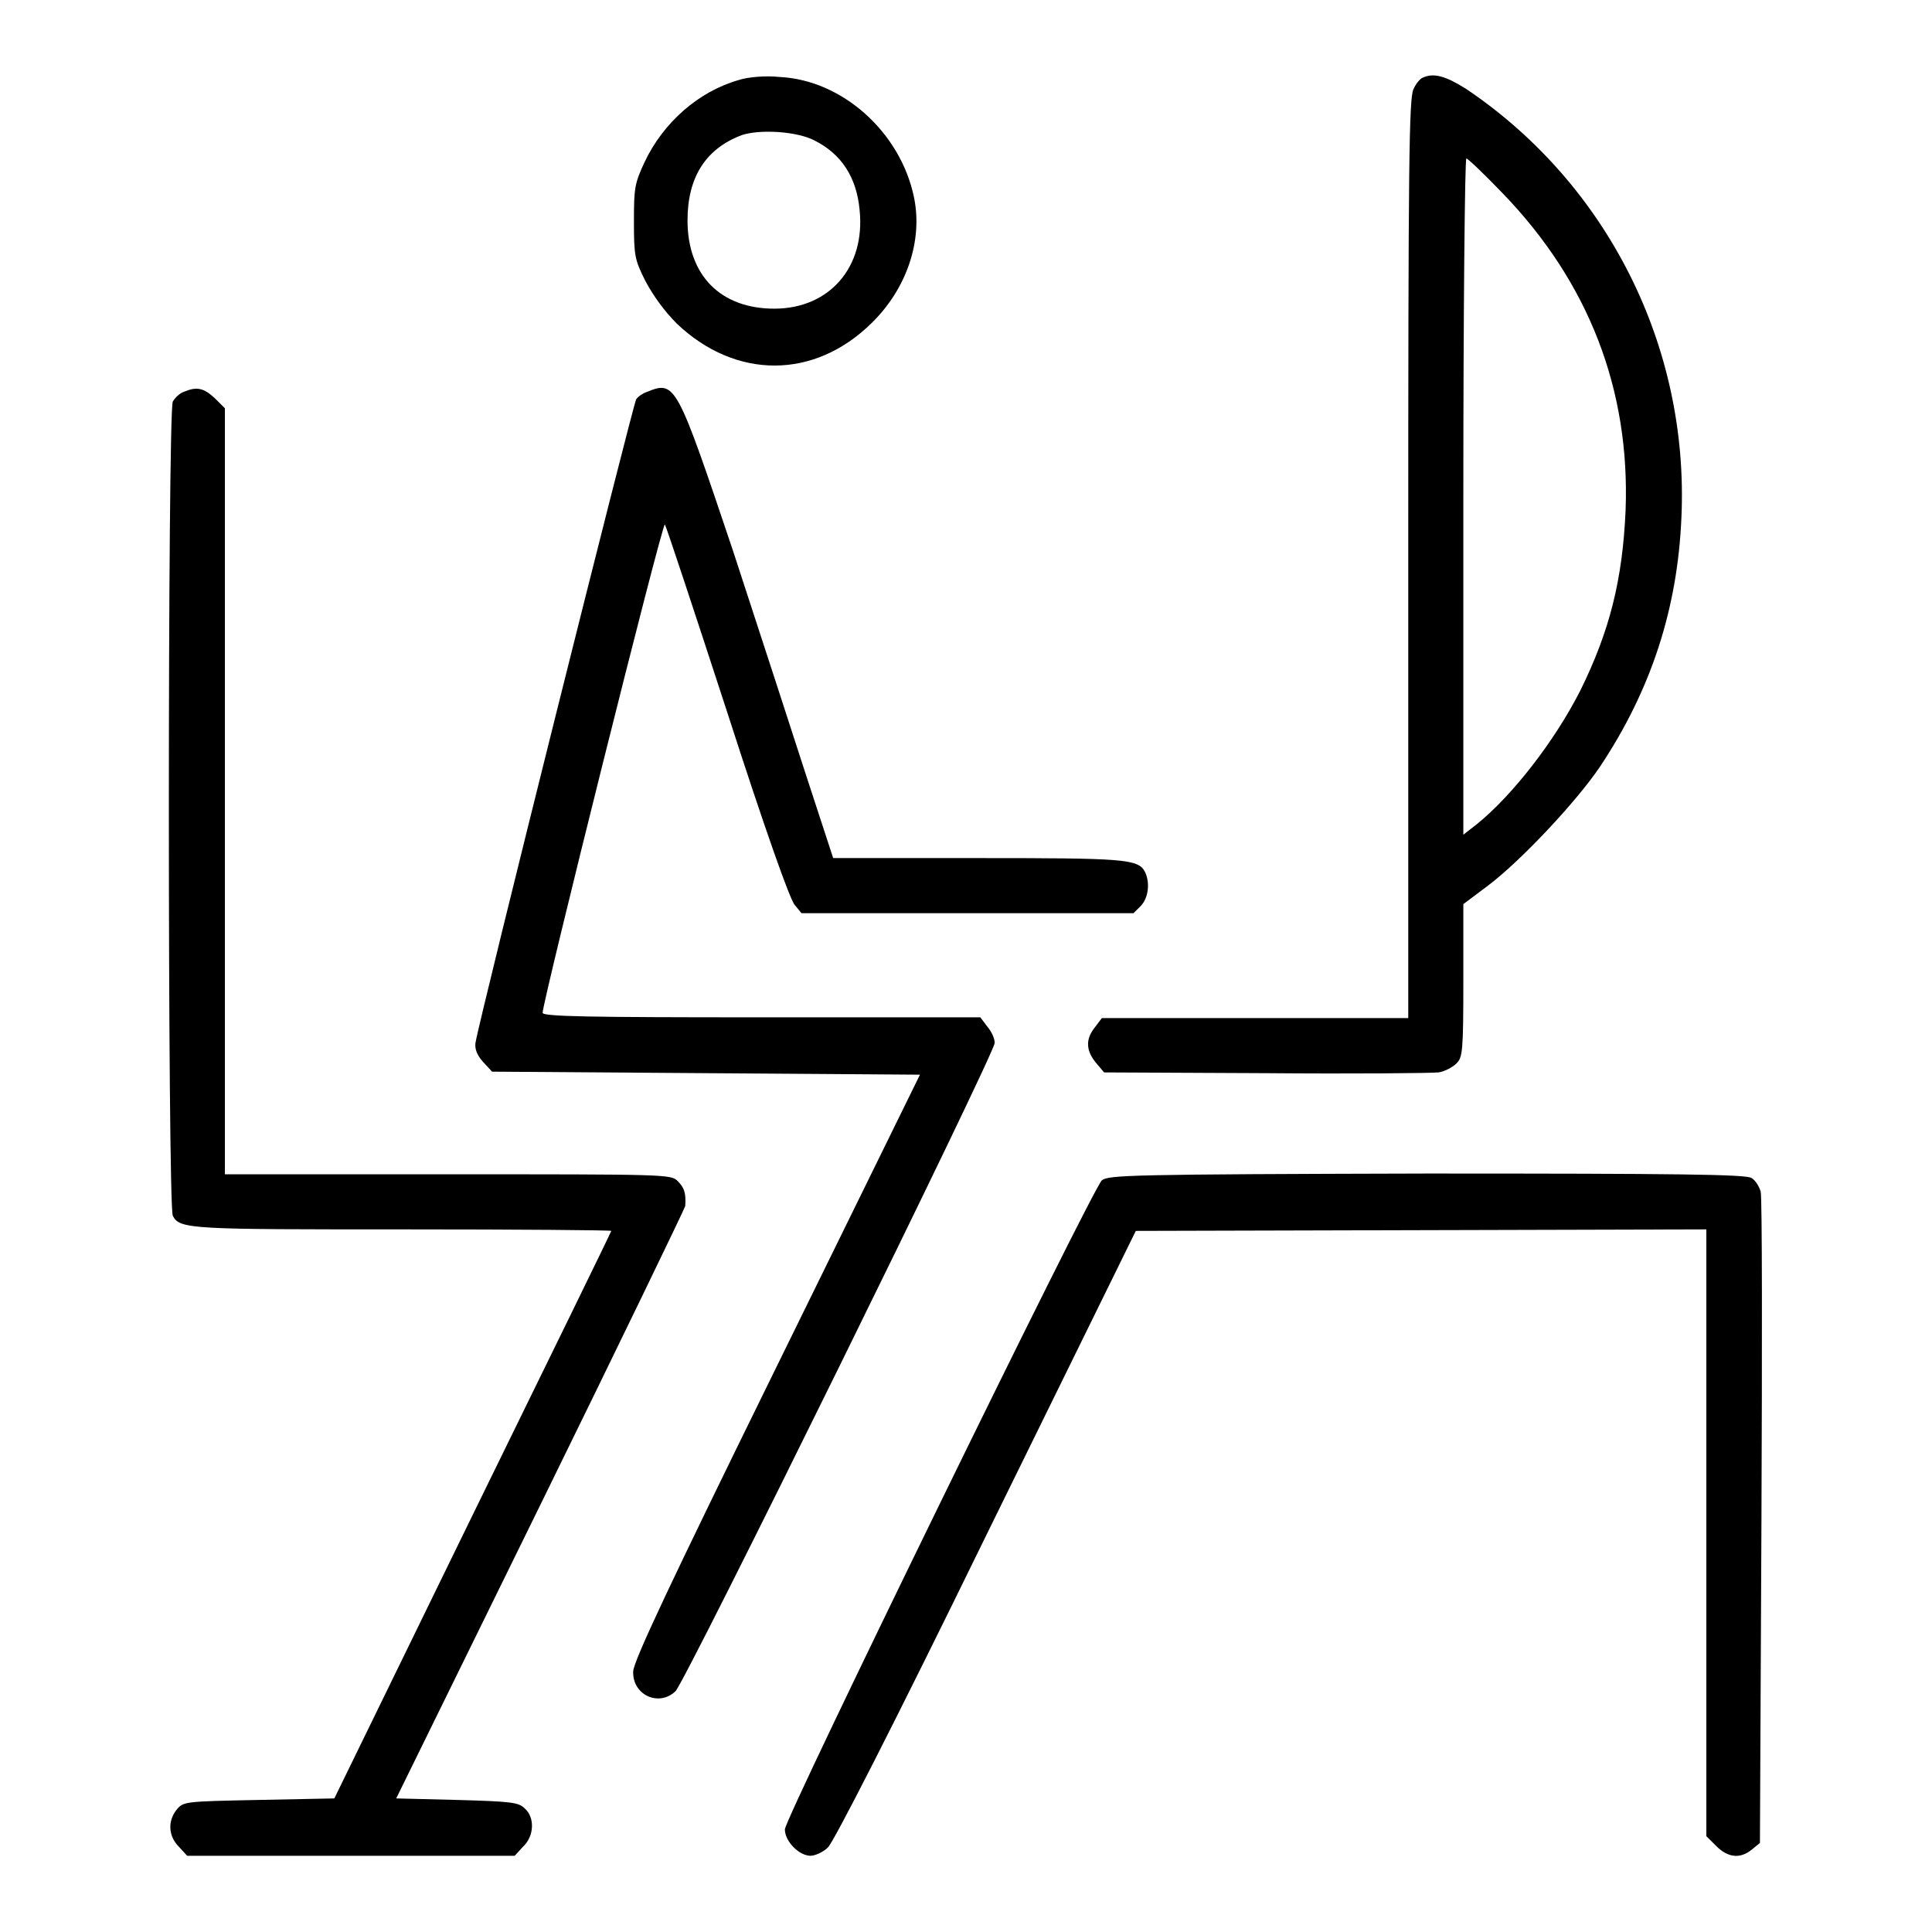
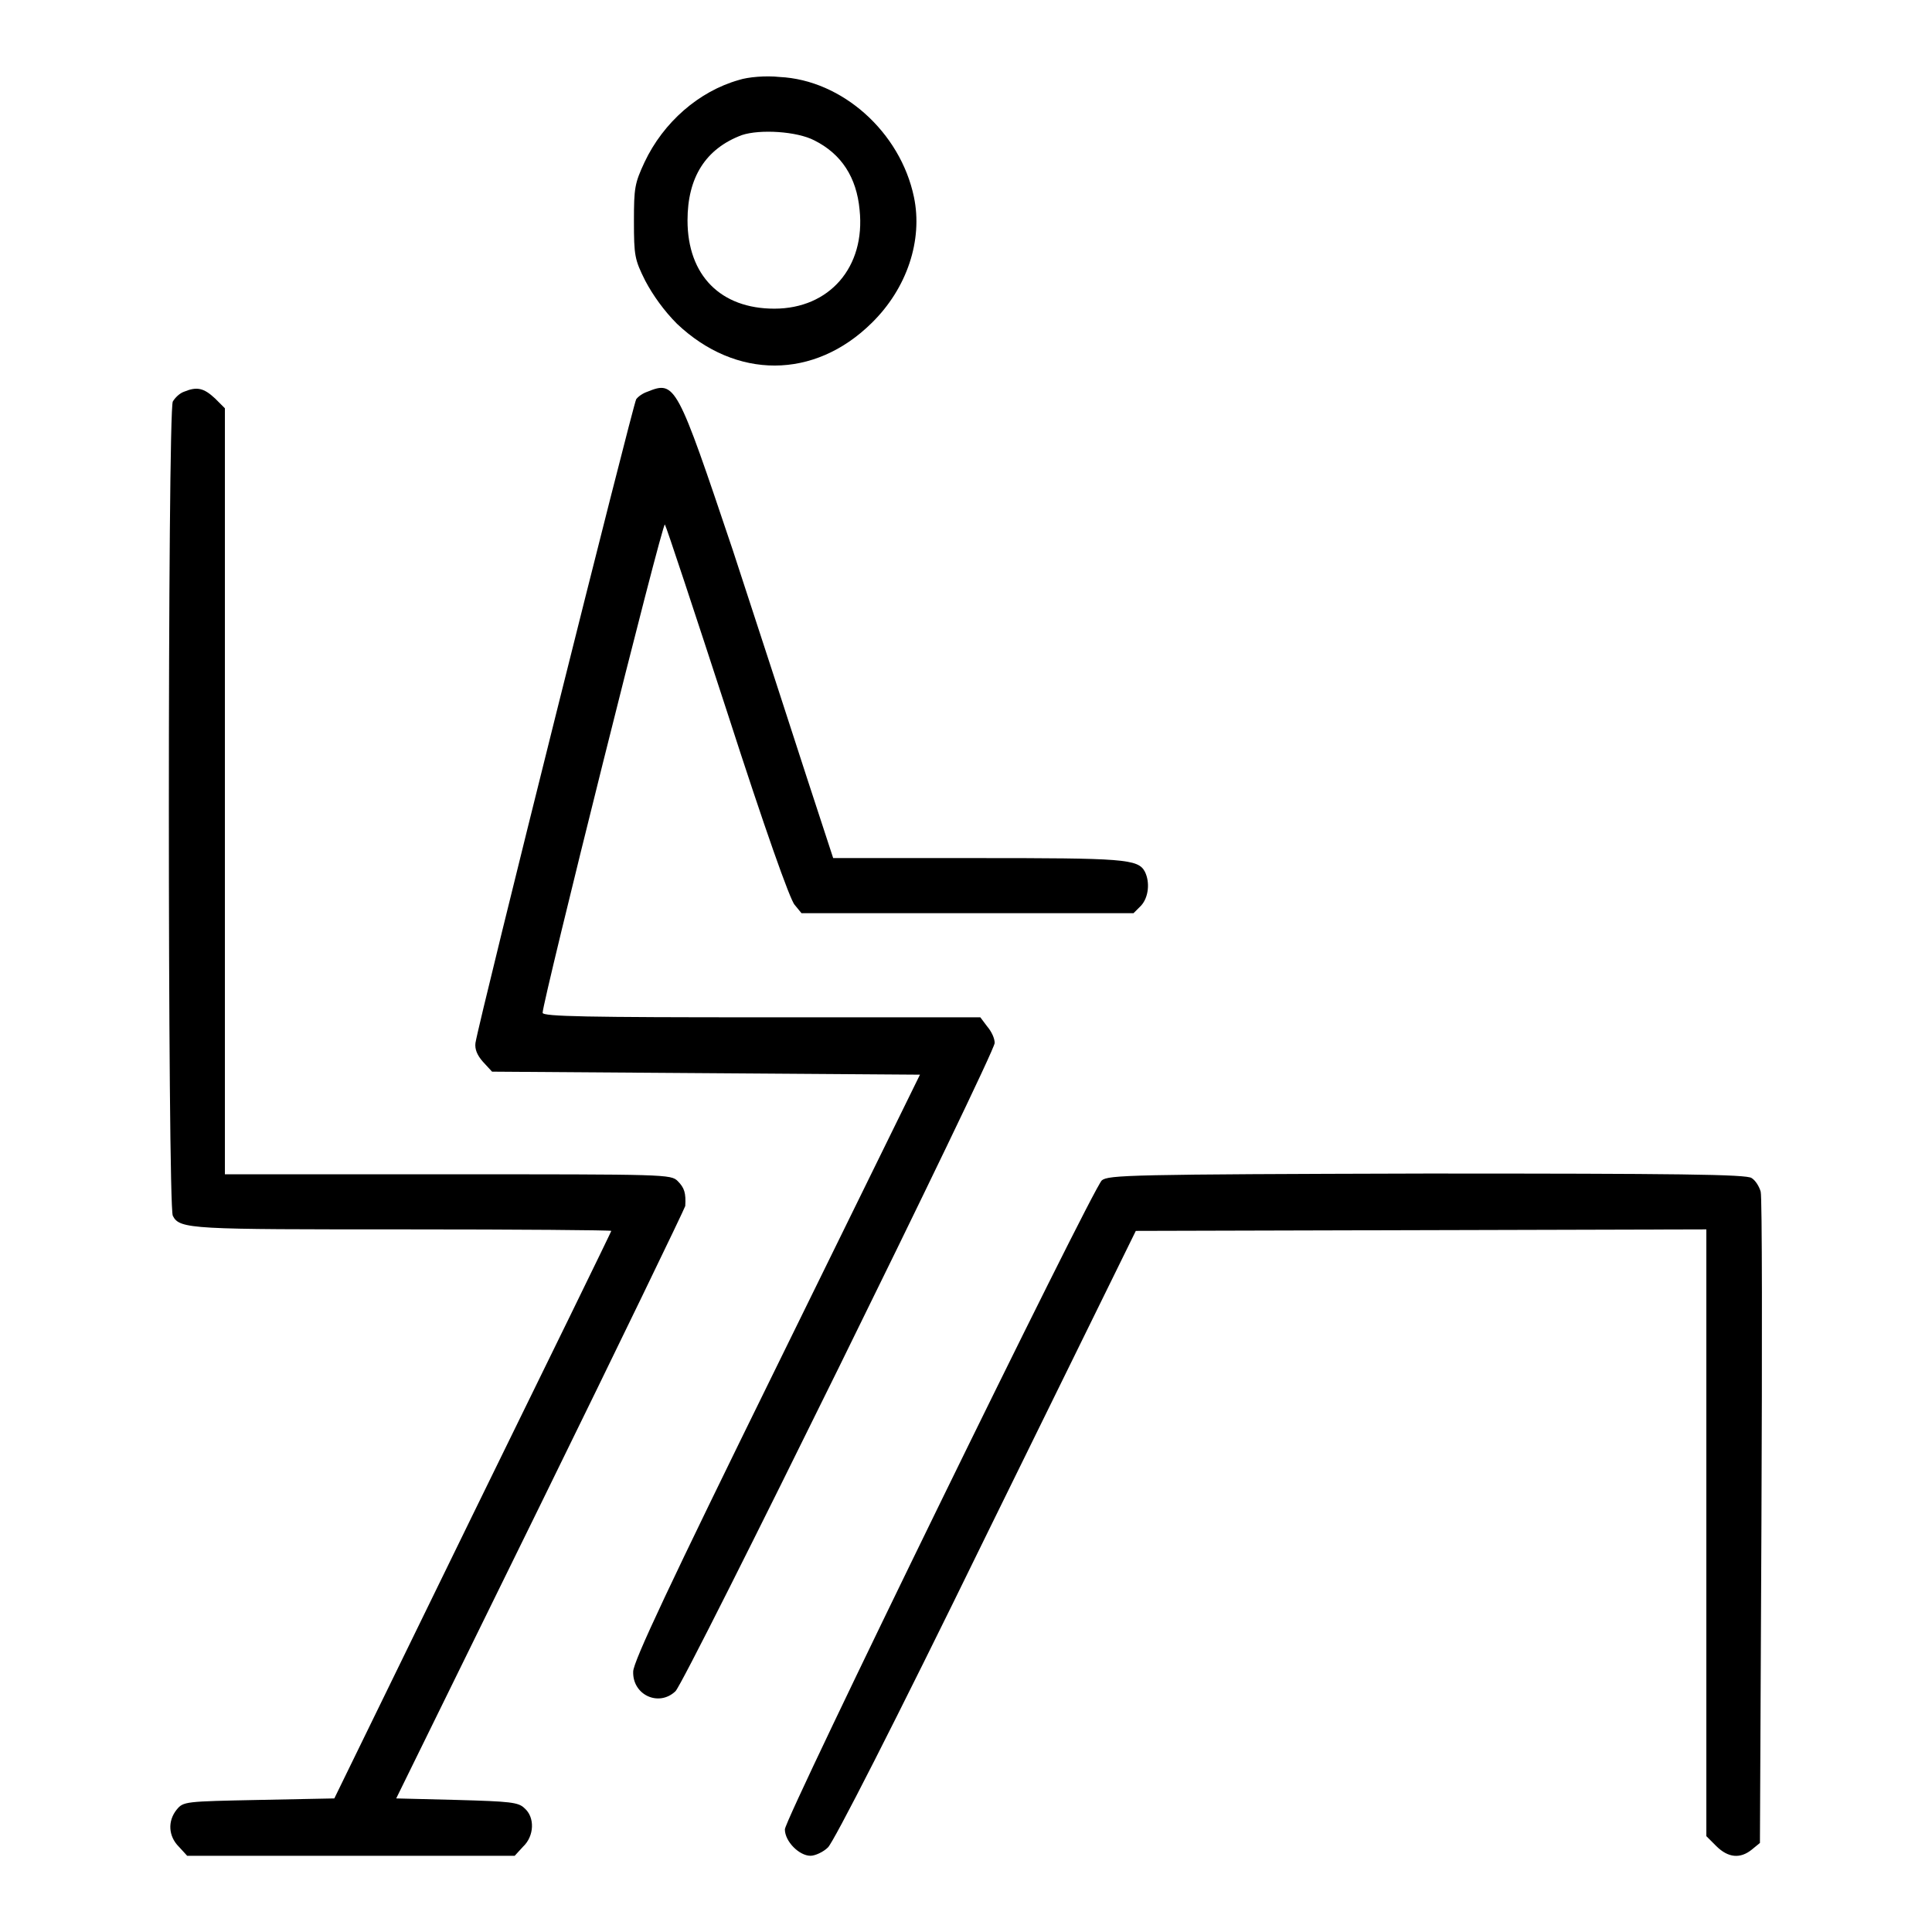
<svg xmlns="http://www.w3.org/2000/svg" version="1.1" x="0px" y="0px" viewBox="0 0 256 256" enable-background="new 0 0 256 256" xml:space="preserve">
  <g>
    <g>
      <g>
        <path fill="#000000" d="M97.9,10.6c-5.3,1.5-10,5.6-12.5,10.9c-1.3,2.8-1.4,3.4-1.4,7.8c0,4.6,0.1,5.1,1.5,7.9c1,1.9,2.5,4,4.2,5.7c7.8,7.4,18.2,7.4,25.8-0.1c4.7-4.6,6.8-11,5.6-16.7c-1.8-8.6-9.5-15.5-17.8-15.9C101.5,10,99.1,10.2,97.9,10.6z M107.9,18.6c3.6,1.8,5.6,4.9,6,9.2c0.8,7.6-4,13.1-11.3,13.1c-7.1,0-11.5-4.4-11.5-11.7c0-5.7,2.4-9.5,7.2-11.3C100.7,17.1,105.6,17.4,107.9,18.6z" />
-         <path fill="#000000" d="M188.5,10.3c-0.3,0.1-0.9,0.8-1.2,1.5c-0.6,1.2-0.7,9.4-0.7,62.2v60.9h-20.2H146l-0.9,1.2c-1.3,1.6-1.2,3.1,0.1,4.7l1.1,1.3l21.4,0.1c11.7,0.1,22,0,22.9-0.1c0.8-0.1,1.9-0.7,2.4-1.2c0.8-0.8,0.9-1.6,0.9-11v-10.1l3.2-2.4c4.4-3.3,11.8-11.2,14.9-15.8c6.8-10.2,10.3-21,10.8-33.1c1-22.6-9.8-44.1-28.5-56.7C191.6,10.1,190,9.6,188.5,10.3z M199.1,25.6c11.4,11.8,16.9,26,16.3,42c-0.4,9.2-2.1,16-6,23.9c-3.4,6.7-9,13.9-13.7,17.7l-1.8,1.4V65.8c0-24.6,0.2-44.8,0.4-44.8C194.5,21,196.7,23.1,199.1,25.6z" />
        <path fill="#000000" d="M24.4,51.9c-0.6,0.2-1.2,0.8-1.5,1.3c-0.7,1.2-0.7,106.7,0,107.9c0.9,1.8,2.5,1.8,30.7,1.8c15.1,0,27.4,0.1,27.4,0.2c0,0.1-8.3,17.1-18.4,37.7l-18.3,37.5l-10,0.2c-9.8,0.2-10,0.2-10.9,1.3c-1.2,1.5-1.1,3.5,0.3,4.9l1.1,1.2h21.7h21.7l1.1-1.2c1.5-1.4,1.6-3.9,0.2-5.1c-0.8-0.8-1.9-0.9-9-1.1l-8-0.2l19.1-38.9c10.5-21.4,19.1-39.2,19.2-39.6c0.1-1.7-0.1-2.4-1-3.3c-0.9-0.9-1.5-0.9-30.4-0.9H29.8v-50.8V54.1l-1.3-1.3C27,51.4,26.1,51.2,24.4,51.9z" />
        <path fill="#000000" d="M85.8,51.9c-0.6,0.2-1.2,0.6-1.5,1c-0.4,0.6-20.7,81.7-21.3,85.3c-0.1,0.8,0.2,1.6,1,2.5l1.2,1.3l28.4,0.2l28.3,0.2l-19,38.7c-14.2,28.9-19,39.1-19,40.4c-0.1,3.1,3.4,4.7,5.6,2.6c1.3-1.2,42.3-84.5,42.3-85.9c0-0.6-0.4-1.5-1-2.2l-0.9-1.2h-29c-22.9,0-29-0.1-29-0.6c0-1.5,15.9-65.2,16.2-64.7c0.2,0.3,3.9,11.5,8.3,25c4.9,15.2,8.3,24.8,8.9,25.4l0.9,1.1h22h22l1-1c1-1.1,1.2-3.1,0.5-4.5c-0.9-1.7-2.8-1.8-22.4-1.8h-18.9l-3.5-10.7c-1.9-5.9-6.3-19.4-9.8-30.1C89.7,50.9,89.5,50.4,85.8,51.9z" />
        <path fill="#000000" d="M146,156.4c-1.3,1.2-42,84.5-42,86c0,1.6,1.9,3.5,3.4,3.5c0.6,0,1.7-0.5,2.3-1.1c0.7-0.6,8.7-16.2,21-41.4l19.8-40.3l37.8-0.1l37.8-0.1v40.2v40.2l1.3,1.3c1.6,1.6,3.2,1.7,4.7,0.5l1.1-0.9l0.2-42.5c0.1-23.4,0.1-43.1-0.1-43.8c-0.2-0.7-0.7-1.5-1.2-1.8c-0.6-0.5-10-0.6-43.1-0.6C149.6,155.6,146.9,155.7,146,156.4z" />
      </g>
    </g>
  </g>
</svg>